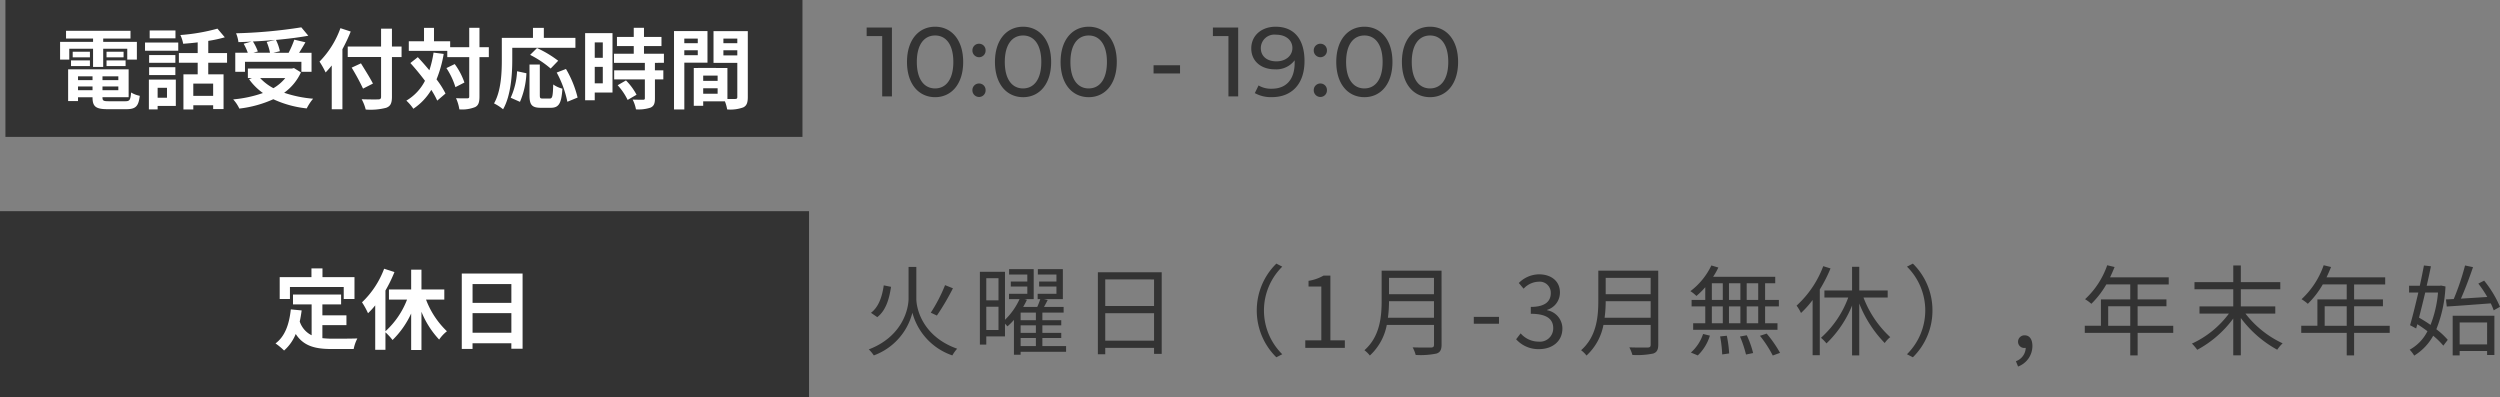
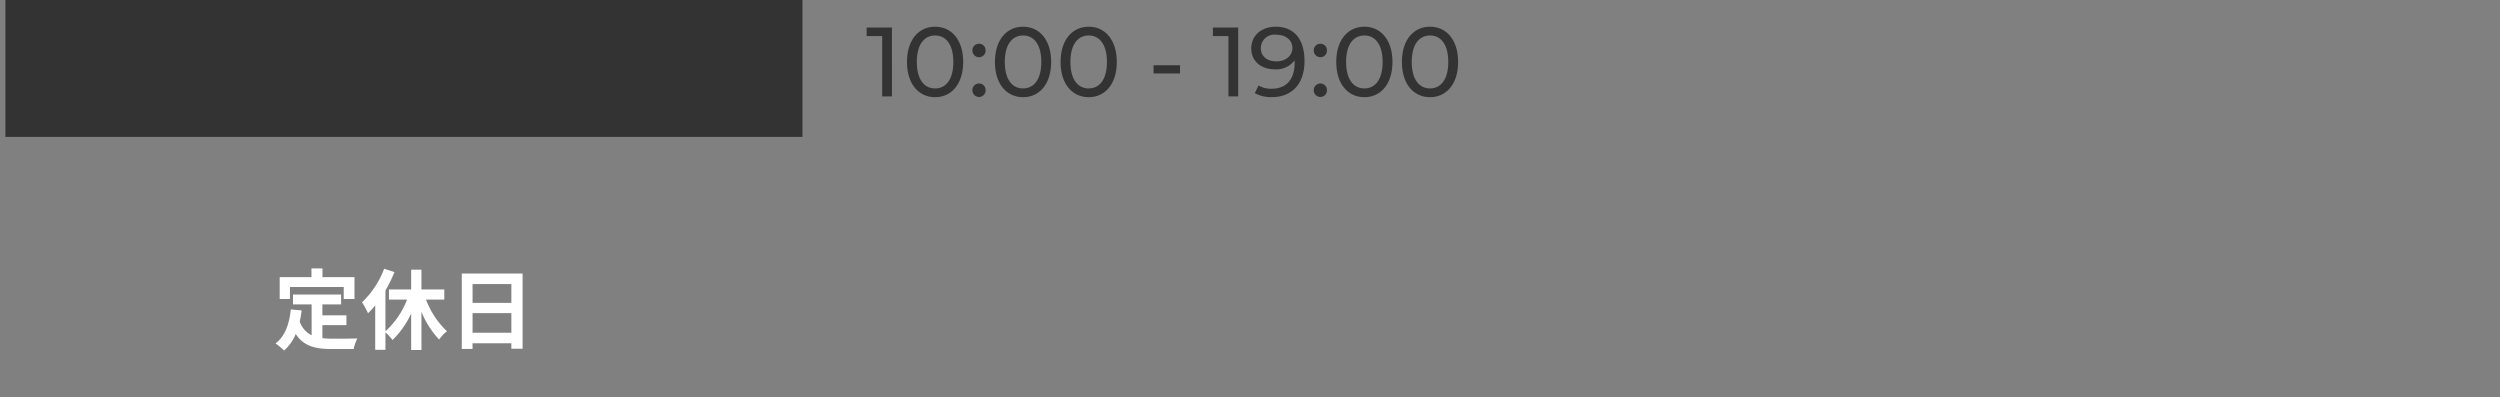
<svg xmlns="http://www.w3.org/2000/svg" width="457.34" height="72.632" viewBox="0 0 457.34 72.632">
  <rect x="0" y="0" width="457.34" height="72.632" fill="#808080" stroke="none" />
  <g transform="translate(-154 -2553.368)">
-     <path d="M9.63-14.8H8.208v5.778c0,2.088-1.242,7-7.272,9.306a7.069,7.069,0,0,1,.918,1.1A11.267,11.267,0,0,0,8.91-6.426a11.335,11.335,0,0,0,7.308,7.812A6.613,6.613,0,0,1,17.1.162c-6.192-2.2-7.47-7.128-7.47-9.18Zm5.256,3.33a28.96,28.96,0,0,1-2.61,5.04l1.116.522a45.07,45.07,0,0,0,2.934-4.986ZM3.672-11.43c-.288,2-.9,3.942-2.34,5.022l1.152.792c1.6-1.224,2.2-3.4,2.52-5.544ZM28.71-1.8H31.5V-.324H28.71ZM31.5-5.058H28.71V-6.444H31.5Zm0,2.322H28.71V-4.122H31.5Zm-9.072-.522V-7.524H24.66v4.266Zm2.232-9.486v4.05H22.428v-4.05ZM37.026-.324H32.688V-1.8h3.456v-.936H32.688V-4.122h3.456v-.936H32.688V-6.444h3.888V-7.488H32.994c.216-.4.45-.828.666-1.26l-.7-.162h3.474V-14.4H31.86v.99h3.4v1.278H32.094v.918h3.168v1.332H31.824v.972h.486c-.144.414-.342.954-.558,1.422H29.178c.252-.432.486-.864.684-1.3L29.43-8.91H31.1V-14.4H26.6v.99h3.33v1.278H26.91v.918h3.024v1.332H26.586v.972h1.926a12.259,12.259,0,0,1-2.664,3.78v-8.784h-4.59V-.594h1.17V-2.088h3.42v-2.34c.162.18.342.378.45.5a10.574,10.574,0,0,0,1.188-1.188V1.26H28.71V.72h8.316Zm7.164-.99V-6.336h8.928v5.022Zm8.928-11.2v4.86H44.19v-4.86ZM42.84-13.824V1.17h1.35V0h8.928V1.1h1.4V-13.824ZM71.91-6.84a11.959,11.959,0,0,0,3.582,8.568l1.08-.558a11.264,11.264,0,0,1-3.348-8.01,11.264,11.264,0,0,1,3.348-8.01l-1.08-.558A11.959,11.959,0,0,0,71.91-6.84ZM80.784,0H88.02V-1.368H85.374V-13.212h-1.26a7.948,7.948,0,0,1-2.736.954v1.044h2.34v9.846H80.784ZM95.9-5.508a22.6,22.6,0,0,0,.2-3.024h8.226v3.024Zm8.424-7.29V-9.81H96.1V-12.8Zm1.386-1.314H94.752V-8.6c0,2.862-.288,6.516-3.15,9.036a5.065,5.065,0,0,1,.99.972,10.153,10.153,0,0,0,3.1-5.6h8.64v3.6c0,.4-.144.522-.558.54-.414,0-1.854.018-3.348-.036A6.384,6.384,0,0,1,100.98,1.3a14.474,14.474,0,0,0,3.8-.252c.666-.216.936-.684.936-1.62Zm5.9,9.7h4.608V-5.67h-4.608ZM123.588.234c2.34,0,4.23-1.4,4.23-3.762a3.394,3.394,0,0,0-2.79-3.348v-.072a3.3,3.3,0,0,0,2.34-3.186c0-2.088-1.62-3.312-3.834-3.312a5.282,5.282,0,0,0-3.69,1.584l.882,1.044a3.852,3.852,0,0,1,2.736-1.278,2.025,2.025,0,0,1,2.232,2.088c0,1.422-.936,2.52-3.654,2.52v1.26c3.042,0,4.1,1.062,4.1,2.628a2.433,2.433,0,0,1-2.682,2.466,4.362,4.362,0,0,1-3.276-1.512l-.828,1.08A5.462,5.462,0,0,0,123.588.234ZM135.54-5.508a22.6,22.6,0,0,0,.2-3.024h8.226v3.024Zm8.424-7.29V-9.81h-8.226V-12.8Zm1.386-1.314H134.388V-8.6c0,2.862-.288,6.516-3.15,9.036a5.065,5.065,0,0,1,.99.972,10.153,10.153,0,0,0,3.1-5.6h8.64v3.6c0,.4-.144.522-.558.54-.414,0-1.854.018-3.348-.036a6.386,6.386,0,0,1,.558,1.386,14.474,14.474,0,0,0,3.8-.252c.666-.216.936-.684.936-1.62Zm18.288,5.346h-2.106v-3.042h2.106Zm0,4.266h-2.106V-7.578h2.106ZM155.16-7.578h2V-4.5h-2Zm5.22,0V-4.5h-2.088V-7.578Zm-2.088-1.188v-3.042h2.088v3.042Zm-3.132-3.042h2v3.042h-2Zm-1.206,3.042h-2.5v1.188h2.5V-4.5H151.74v1.206h15.426V-4.5H164.9V-7.578h2.52V-8.766H164.9v-3.042h1.854V-13H155.394a13.106,13.106,0,0,0,.954-1.692l-1.278-.378a12.735,12.735,0,0,1-3.834,4.7,6.55,6.55,0,0,1,1.1.882,15.049,15.049,0,0,0,1.62-1.6ZM152.586,1.386A8.417,8.417,0,0,0,154.8-2.232l-1.242-.306a7.869,7.869,0,0,1-2.232,3.4Zm4.086-3.474a21.762,21.762,0,0,1,.378,3.294l1.278-.18a21.8,21.8,0,0,0-.432-3.24Zm3.636.018a21.345,21.345,0,0,1,1.1,3.294l1.3-.27A17.4,17.4,0,0,0,161.55-2.3Zm3.654-.126a21.224,21.224,0,0,1,2.34,3.6l1.332-.486a22.046,22.046,0,0,0-2.448-3.528ZM175.536-14.94a18.5,18.5,0,0,1-4.878,7.218,7.66,7.66,0,0,1,.81,1.35,18.263,18.263,0,0,0,2.124-2.376V1.35h1.314V-10.674a26.74,26.74,0,0,0,1.962-3.852ZM187.326-9.2v-1.3h-5.2v-4.32H180.81v4.32h-5.058v1.3h4.356a18.286,18.286,0,0,1-4.986,7.362A7.767,7.767,0,0,1,176.13-.81a20.1,20.1,0,0,0,4.68-6.93V1.386h1.314v-9.5a21.852,21.852,0,0,0,4.662,7.236,4.794,4.794,0,0,1,1.008-1.08A18.992,18.992,0,0,1,182.9-9.2Zm8.19,2.358a11.959,11.959,0,0,0-3.582-8.568l-1.08.558A11.264,11.264,0,0,1,194.2-6.84a11.264,11.264,0,0,1-3.348,8.01l1.08.558A11.959,11.959,0,0,0,195.516-6.84Zm15.66,10.26A4.006,4.006,0,0,0,213.8-.342c0-1.206-.522-1.944-1.386-1.944a1.17,1.17,0,0,0-1.242,1.152A1.128,1.128,0,0,0,212.382.018a.738.738,0,0,0,.2-.018,2.7,2.7,0,0,1-1.8,2.448Zm16.488-7.452V-7.6H231.7v3.564Zm11.9,0h-6.516V-7.6h5.274v-1.26h-5.274v-2.736h5.688v-1.3H228.006c.288-.612.576-1.26.828-1.89l-1.35-.324a15.232,15.232,0,0,1-4.05,6.21,8.285,8.285,0,0,1,1.152.846,16.631,16.631,0,0,0,2.736-3.546H231.7v2.736h-5.364v4.824H223.38v1.3H231.7V1.386h1.35V-2.736h6.516Zm18.666-2.232V-7.578h-6.3V-10.71h7.218v-1.314h-7.218v-3.042h-1.386v3.042H243.45v1.314h7.092v3.132h-6.174v1.314h5.382a17.563,17.563,0,0,1-6.768,5.49A8.3,8.3,0,0,1,243.954.36a19.786,19.786,0,0,0,6.588-5.724V1.368h1.386V-5.454a20.672,20.672,0,0,0,6.66,5.8,6.3,6.3,0,0,1,.99-1.17,18.391,18.391,0,0,1-6.8-5.436Zm9.036,2.232V-7.6H271.3v3.564Zm11.9,0h-6.516V-7.6h5.274v-1.26h-5.274v-2.736h5.688v-1.3H267.606c.288-.612.576-1.26.828-1.89l-1.35-.324a15.232,15.232,0,0,1-4.05,6.21,8.283,8.283,0,0,1,1.152.846,16.63,16.63,0,0,0,2.736-3.546H271.3v2.736h-5.364v4.824H262.98v1.3H271.3V1.386h1.35V-2.736h6.516ZM289.6-7.56c2.124-.126,5.13-.36,8.046-.576a9.921,9.921,0,0,1,.54,1.278l1.152-.648a19.972,19.972,0,0,0-2.9-4.788l-1.062.54a21.467,21.467,0,0,1,1.638,2.448c-1.674.108-3.348.216-4.824.306.756-1.674,1.584-3.924,2.214-5.76l-1.458-.306a45.561,45.561,0,0,1-2.07,6.138l-1.422.072ZM288-10.116a20.964,20.964,0,0,1-1.368,5.922c-.684-.486-1.422-.936-2.106-1.332.36-1.4.756-2.988,1.134-4.59Zm.558-1.278-.234.036H285.93c.288-1.242.558-2.466.774-3.564l-1.278-.144c-.216,1.116-.468,2.394-.756,3.708h-1.962v1.242H284.4c-.522,2.232-1.062,4.446-1.512,5.976L284-3.546l.216-.774c.612.378,1.26.828,1.854,1.278A7.911,7.911,0,0,1,282.816.342a5.939,5.939,0,0,1,.828,1.08,9.8,9.8,0,0,0,3.474-3.636A13.75,13.75,0,0,1,288.972-.4l.81-1.062A13.184,13.184,0,0,0,287.694-3.4a23.742,23.742,0,0,0,1.674-7.83Zm8.424,6.75V-.63H291.96V-4.644Zm-6.3,6.03h1.278V.576h5.022v.738h1.332V-5.868h-7.632Z" transform="translate(312 2617)" fill="#333" />
    <path d="M-54.459-12.6v1.566h2.844V0h1.782V-12.6ZM-41.931.144C-39,.144-36.8-2.2-36.8-6.3s-2.2-6.444-5.13-6.444c-2.952,0-5.148,2.34-5.148,6.444S-44.883.144-41.931.144Zm0-1.6c-1.98,0-3.348-1.62-3.348-4.842s1.368-4.842,3.348-4.842c1.962,0,3.33,1.62,3.33,4.842S-39.969-1.458-41.931-1.458Zm8.046-5.706A1.2,1.2,0,0,0-32.7-8.406,1.184,1.184,0,0,0-33.885-9.63a1.2,1.2,0,0,0-1.224,1.224A1.218,1.218,0,0,0-33.885-7.164Zm0,7.272A1.2,1.2,0,0,0-32.7-1.134a1.184,1.184,0,0,0-1.188-1.224,1.2,1.2,0,0,0-1.224,1.224A1.218,1.218,0,0,0-33.885.108Zm8.046.036c2.934,0,5.13-2.34,5.13-6.444s-2.2-6.444-5.13-6.444c-2.952,0-5.148,2.34-5.148,6.444S-28.791.144-25.839.144Zm0-1.6c-1.98,0-3.348-1.62-3.348-4.842s1.368-4.842,3.348-4.842c1.962,0,3.33,1.62,3.33,4.842S-23.877-1.458-25.839-1.458Zm12.006,1.6C-10.9.144-8.7-2.2-8.7-6.3s-2.2-6.444-5.13-6.444c-2.952,0-5.148,2.34-5.148,6.444S-16.785.144-13.833.144Zm0-1.6c-1.98,0-3.348-1.62-3.348-4.842s1.368-4.842,3.348-4.842c1.962,0,3.33,1.62,3.33,4.842S-11.871-1.458-13.833-1.458ZM-1.971-4.194H2.871V-5.688H-1.971ZM8.883-12.6v1.566h2.844V0h1.782V-12.6Zm11.466-.144c-2.5,0-4.446,1.548-4.446,3.978,0,2.322,1.8,3.816,4.3,3.816a4.2,4.2,0,0,0,3.636-1.656v.45c0,3.15-1.62,4.752-4.176,4.752A4.433,4.433,0,0,1,17.235-2l-.684,1.4a6.067,6.067,0,0,0,3.132.738c3.528,0,5.958-2.3,5.958-6.606C25.641-10.476,23.733-12.744,20.349-12.744Zm.162,6.336c-1.764,0-2.862-.954-2.862-2.43a2.478,2.478,0,0,1,2.772-2.448c1.962,0,3.006,1.134,3.006,2.43C23.427-7.47,22.239-6.408,20.511-6.408Zm8.046-.756a1.2,1.2,0,0,0,1.188-1.242A1.184,1.184,0,0,0,28.557-9.63a1.2,1.2,0,0,0-1.224,1.224A1.218,1.218,0,0,0,28.557-7.164Zm0,7.272a1.2,1.2,0,0,0,1.188-1.242,1.184,1.184,0,0,0-1.188-1.224,1.2,1.2,0,0,0-1.224,1.224A1.218,1.218,0,0,0,28.557.108ZM36.6.144c2.934,0,5.13-2.34,5.13-6.444s-2.2-6.444-5.13-6.444c-2.952,0-5.148,2.34-5.148,6.444S33.651.144,36.6.144Zm0-1.6c-1.98,0-3.348-1.62-3.348-4.842s1.368-4.842,3.348-4.842c1.962,0,3.33,1.62,3.33,4.842S38.565-1.458,36.6-1.458ZM48.609.144c2.934,0,5.13-2.34,5.13-6.444s-2.2-6.444-5.13-6.444c-2.952,0-5.148,2.34-5.148,6.444S45.657.144,48.609.144Zm0-1.6c-1.98,0-3.348-1.62-3.348-4.842s1.368-4.842,3.348-4.842c1.962,0,3.33,1.62,3.33,4.842S50.571-1.458,48.609-1.458Z" transform="translate(367 2571)" fill="#333" />
    <g transform="translate(-44 -1)">
      <path d="M0,0H145.808V25.043H0Z" transform="translate(198.992 2554.368)" fill="#333" />
-       <path d="M-61.328-9.712h4.352v3.328h1.856V-9.712h4.4v1.984h1.76v-3.248h-6.16v-.608h4.992v-1.408H-61.92v1.408h4.944v.608h-6.032v3.248h1.68Zm6.816,3.168h3.488v-1.04h-3.488Zm0-2.624v1.024h3.12V-9.168Zm-3.04,0H-60.7v1.024h3.152Zm-3.456,2.624h3.456v-1.04h-3.456Zm1.28,4.416v-.688h2.656v.688Zm2.656-2.544v.7h-2.656v-.7Zm4.72.7h-2.9v-.7h2.9Zm-2.9,1.84v-.688h2.9v.688ZM-54.1-.112c-.976,0-1.152-.1-1.152-.688V-.848h4.784v-5.1H-61.536V-.144h1.808v-.7h2.656V-.8c0,1.68.608,2.144,2.8,2.144h3.36c1.744,0,2.256-.528,2.48-2.448a4.866,4.866,0,0,1-1.584-.608c-.112,1.36-.256,1.6-1.056,1.6ZM-41.9-13.056h-4.72v1.44h4.72Zm-1.552,10.48V-.752h-1.712V-2.576Zm1.616-1.5h-4.928V1.376h1.6V.752h3.328ZM-46.72-4.9h4.8v-1.44h-4.8Zm4.8-3.664h-4.8v1.424h4.8Zm-5.552-.784h6.08v-1.5h-6.08Zm12.464,8.256H-38.64v-2.24h3.632Zm2.544-6.064V-8.928H-35.9v-2.224a24.331,24.331,0,0,0,3.024-.656l-1.344-1.584a34.973,34.973,0,0,1-6.784,1.168,6.227,6.227,0,0,1,.512,1.6c.848-.064,1.76-.144,2.656-.256v1.952h-3.44v1.776h3.44V-5.04h-2.608V1.392h1.808V.624h3.632v.7h1.9V-5.04h-2.8V-7.152Zm7.248-3.808a9.611,9.611,0,0,1,.608,1.984h-3.056l.832-.24a9.087,9.087,0,0,0-.9-1.824c1.36-.064,2.752-.16,4.1-.288Zm-3.968,3.632h10.32V-5.5h1.856V-8.976H-19.28c.368-.592.784-1.248,1.152-1.92l-2.032-.48a18.149,18.149,0,0,1-1.04,2.4h-2.784l1.184-.288a8.383,8.383,0,0,0-.72-2.064c2.128-.192,4.192-.448,5.92-.768l-1.28-1.536a89.567,89.567,0,0,1-11.936,1.088,6.021,6.021,0,0,1,.432,1.616c.768-.016,1.584-.048,2.384-.1l-1.424.4a9.974,9.974,0,0,1,.752,1.648H-30.96V-5.5h1.776Zm7.376,2.976A7.922,7.922,0,0,1-23.984-2.5a9.311,9.311,0,0,1-2.432-1.856Zm1.584-1.824-.352.08h-8.08v1.744h.752l-.528.224A10.765,10.765,0,0,0-25.9-1.616a22.343,22.343,0,0,1-5.44,1.168,6.551,6.551,0,0,1,1.12,1.68A20.972,20.972,0,0,0-24-.48,19.3,19.3,0,0,0-17.888,1.2,9.2,9.2,0,0,1-16.72-.576a21.812,21.812,0,0,1-5.3-1.088,9.4,9.4,0,0,0,3.072-3.728Zm8.5-7.3A16.749,16.749,0,0,1-15.552-7.36a15.537,15.537,0,0,1,1.12,1.984c.368-.384.752-.816,1.12-1.28V1.36h1.952V-9.632a29.389,29.389,0,0,0,1.52-3.232Zm11.184,3.36H-2.3v-3.264H-4.288v3.264h-6.1v1.92h6.1V-.928c0,.352-.144.48-.544.48C-5.2-.432-6.608-.432-7.84-.48A7.578,7.578,0,0,1-7.1,1.408a11.374,11.374,0,0,0,3.744-.32C-2.592.8-2.3.3-2.3-.928V-8.192h1.76ZM-5.776-3.344c-.48-.96-1.472-2.528-2.192-3.7l-1.7.784a41.426,41.426,0,0,1,2.08,3.84ZM5.312-9.008a18.754,18.754,0,0,1-.768,3.232c-.7-.848-1.424-1.664-2.112-2.4L1.072-7.1c.88.976,1.824,2.112,2.672,3.248A8.883,8.883,0,0,1,.336-.224a8.342,8.342,0,0,1,1.28,1.488A10.758,10.758,0,0,0,4.9-2.192,14.937,14.937,0,0,1,5.984-.224L7.5-1.52A15.85,15.85,0,0,0,5.856-4.112,21.862,21.862,0,0,0,7.168-8.768ZM7.664-6.176A13.332,13.332,0,0,1,9.312-2.688l1.648-.848A12.56,12.56,0,0,0,9.184-6.912ZM15.424-10H13.712v-3.552H11.84V-10H8.352v-1.088H5.392v-2.448H3.568v2.448H.784v1.76h7.04v1.152H11.84v7.2c0,.256-.1.336-.384.336-.272,0-1.136.016-2.032-.032a7.839,7.839,0,0,1,.608,2.048A6.378,6.378,0,0,0,12.912.96c.608-.3.8-.864.8-1.936v-7.2h1.712Zm4.288.112H31.264V-11.7H25.488v-1.84H23.5v1.84h-5.7v4.032c0,2.3-.112,5.664-1.424,7.952A8.837,8.837,0,0,1,18.032,1.36c1.44-2.5,1.68-6.448,1.68-9.024Zm8.4,2.368A20.152,20.152,0,0,0,24.24-9.84L22.976-8.592a18.457,18.457,0,0,1,3.76,2.5ZM21.12,0A14.734,14.734,0,0,0,22.3-5.232L20.592-5.6A13.245,13.245,0,0,1,19.424-.752Zm4.144-.608c-.448,0-.512-.08-.512-.656V-6.832H22.864v5.584c0,1.776.4,2.336,2.1,2.336h1.776c1.488,0,1.968-.768,2.144-3.5a5.008,5.008,0,0,1-1.68-.768c-.064,2.208-.16,2.576-.64,2.576ZM27.84-5.36A19.023,19.023,0,0,1,29.792-.016l1.872-.768a19.063,19.063,0,0,0-2.128-5.232Zm8.432-5.52v2.816H34.8V-10.88ZM34.8-3.392V-6.4h1.472v3.008Zm3.248-9.184H33.04V-.288H34.8V-1.7h3.248Zm.944,9.536A11.256,11.256,0,0,1,40.816-.352L42.448-1.3A11.04,11.04,0,0,0,40.512-3.92Zm8.464-4.1V-8.8H43.808v-1.408h3.2v-1.664h-3.2v-1.68H41.936v1.68H38.864v1.664h3.072V-8.8H38.32v1.664h5.648V-5.76H38.352v1.648h5.616v3.44c0,.224-.08.288-.336.288-.24,0-1.136,0-1.9-.032a6.417,6.417,0,0,1,.608,1.792,7.084,7.084,0,0,0,2.672-.32c.624-.288.8-.768.8-1.68V-4.112h1.536V-5.76H45.808V-7.136Zm6.192-4.432v.848H51.184v-.848Zm-2.464,3.04V-9.44h2.464v.912Zm4.24,1.36v-5.776H49.3V1.392h1.888v-8.56ZM58.336-8.5V-9.44H60.88V-8.5Zm2.544-3.072v.848H58.336v-.848ZM54.64-1.488V-2.48h2.64v.992ZM57.28-3.84H54.64V-4.8h2.64Zm5.52-9.1H56.528v5.808H60.88V-.88c0,.256-.1.352-.384.352-.208.016-.8.016-1.424,0V-6.192L53.7-6.208v.016h-.784V.72H54.64V-.1h3.968a7.045,7.045,0,0,1,.416,1.488,6.913,6.913,0,0,0,2.928-.368c.64-.3.848-.864.848-1.888Z" transform="translate(272 2573)" fill="#fff" />
    </g>
    <g transform="translate(-84 43)">
-       <rect width="148" height="34" transform="translate(238 2549)" fill="#333" />
      <path d="M-20.96-10.128h9.84v2.192h1.968v-4h-5.856v-1.6h-2.016v1.6h-5.808v4h1.872Zm5.936,6.976h4.4V-4.944h-4.4v-2H-11.6V-8.752h-8.8v1.808h3.408V-1.3a4.307,4.307,0,0,1-2.176-2.512c.144-.64.256-1.312.352-2.032L-20.8-6.032C-21.088-3.3-21.872-1.088-23.6.192a11.651,11.651,0,0,1,1.568,1.3A8.019,8.019,0,0,0-19.9-1.536C-18.432.736-16.24,1.216-13.3,1.216h4A7.115,7.115,0,0,1-8.624-.72c-1.072.048-3.712.048-4.576.048a16.532,16.532,0,0,1-1.824-.1ZM7.28-7.824V-9.68H3.1V-13.3H1.216V-9.68H-2.848v1.856H.464A15.181,15.181,0,0,1-3.488-2.032V-9.488A25.246,25.246,0,0,0-1.84-12.864l-1.888-.608A16.415,16.415,0,0,1-7.776-7.328a13.815,13.815,0,0,1,1.1,2A14.5,14.5,0,0,0-5.36-6.768V1.36h1.872v-3.2a10.552,10.552,0,0,1,1.3,1.408A16.258,16.258,0,0,0,1.216-5.28V1.392H3.1V-5.6A16.356,16.356,0,0,0,6.336-.512,6.782,6.782,0,0,1,7.76-2.032,15.65,15.65,0,0,1,3.936-7.824ZM12.448-1.76V-5.344h7.1V-1.76Zm7.1-8.912v3.44h-7.1v-3.44Zm-9.072-1.92V1.2h1.968V.16h7.1V1.168H21.6v-13.76Z" transform="translate(312 2573)" fill="#fff" />
    </g>
  </g>
</svg>